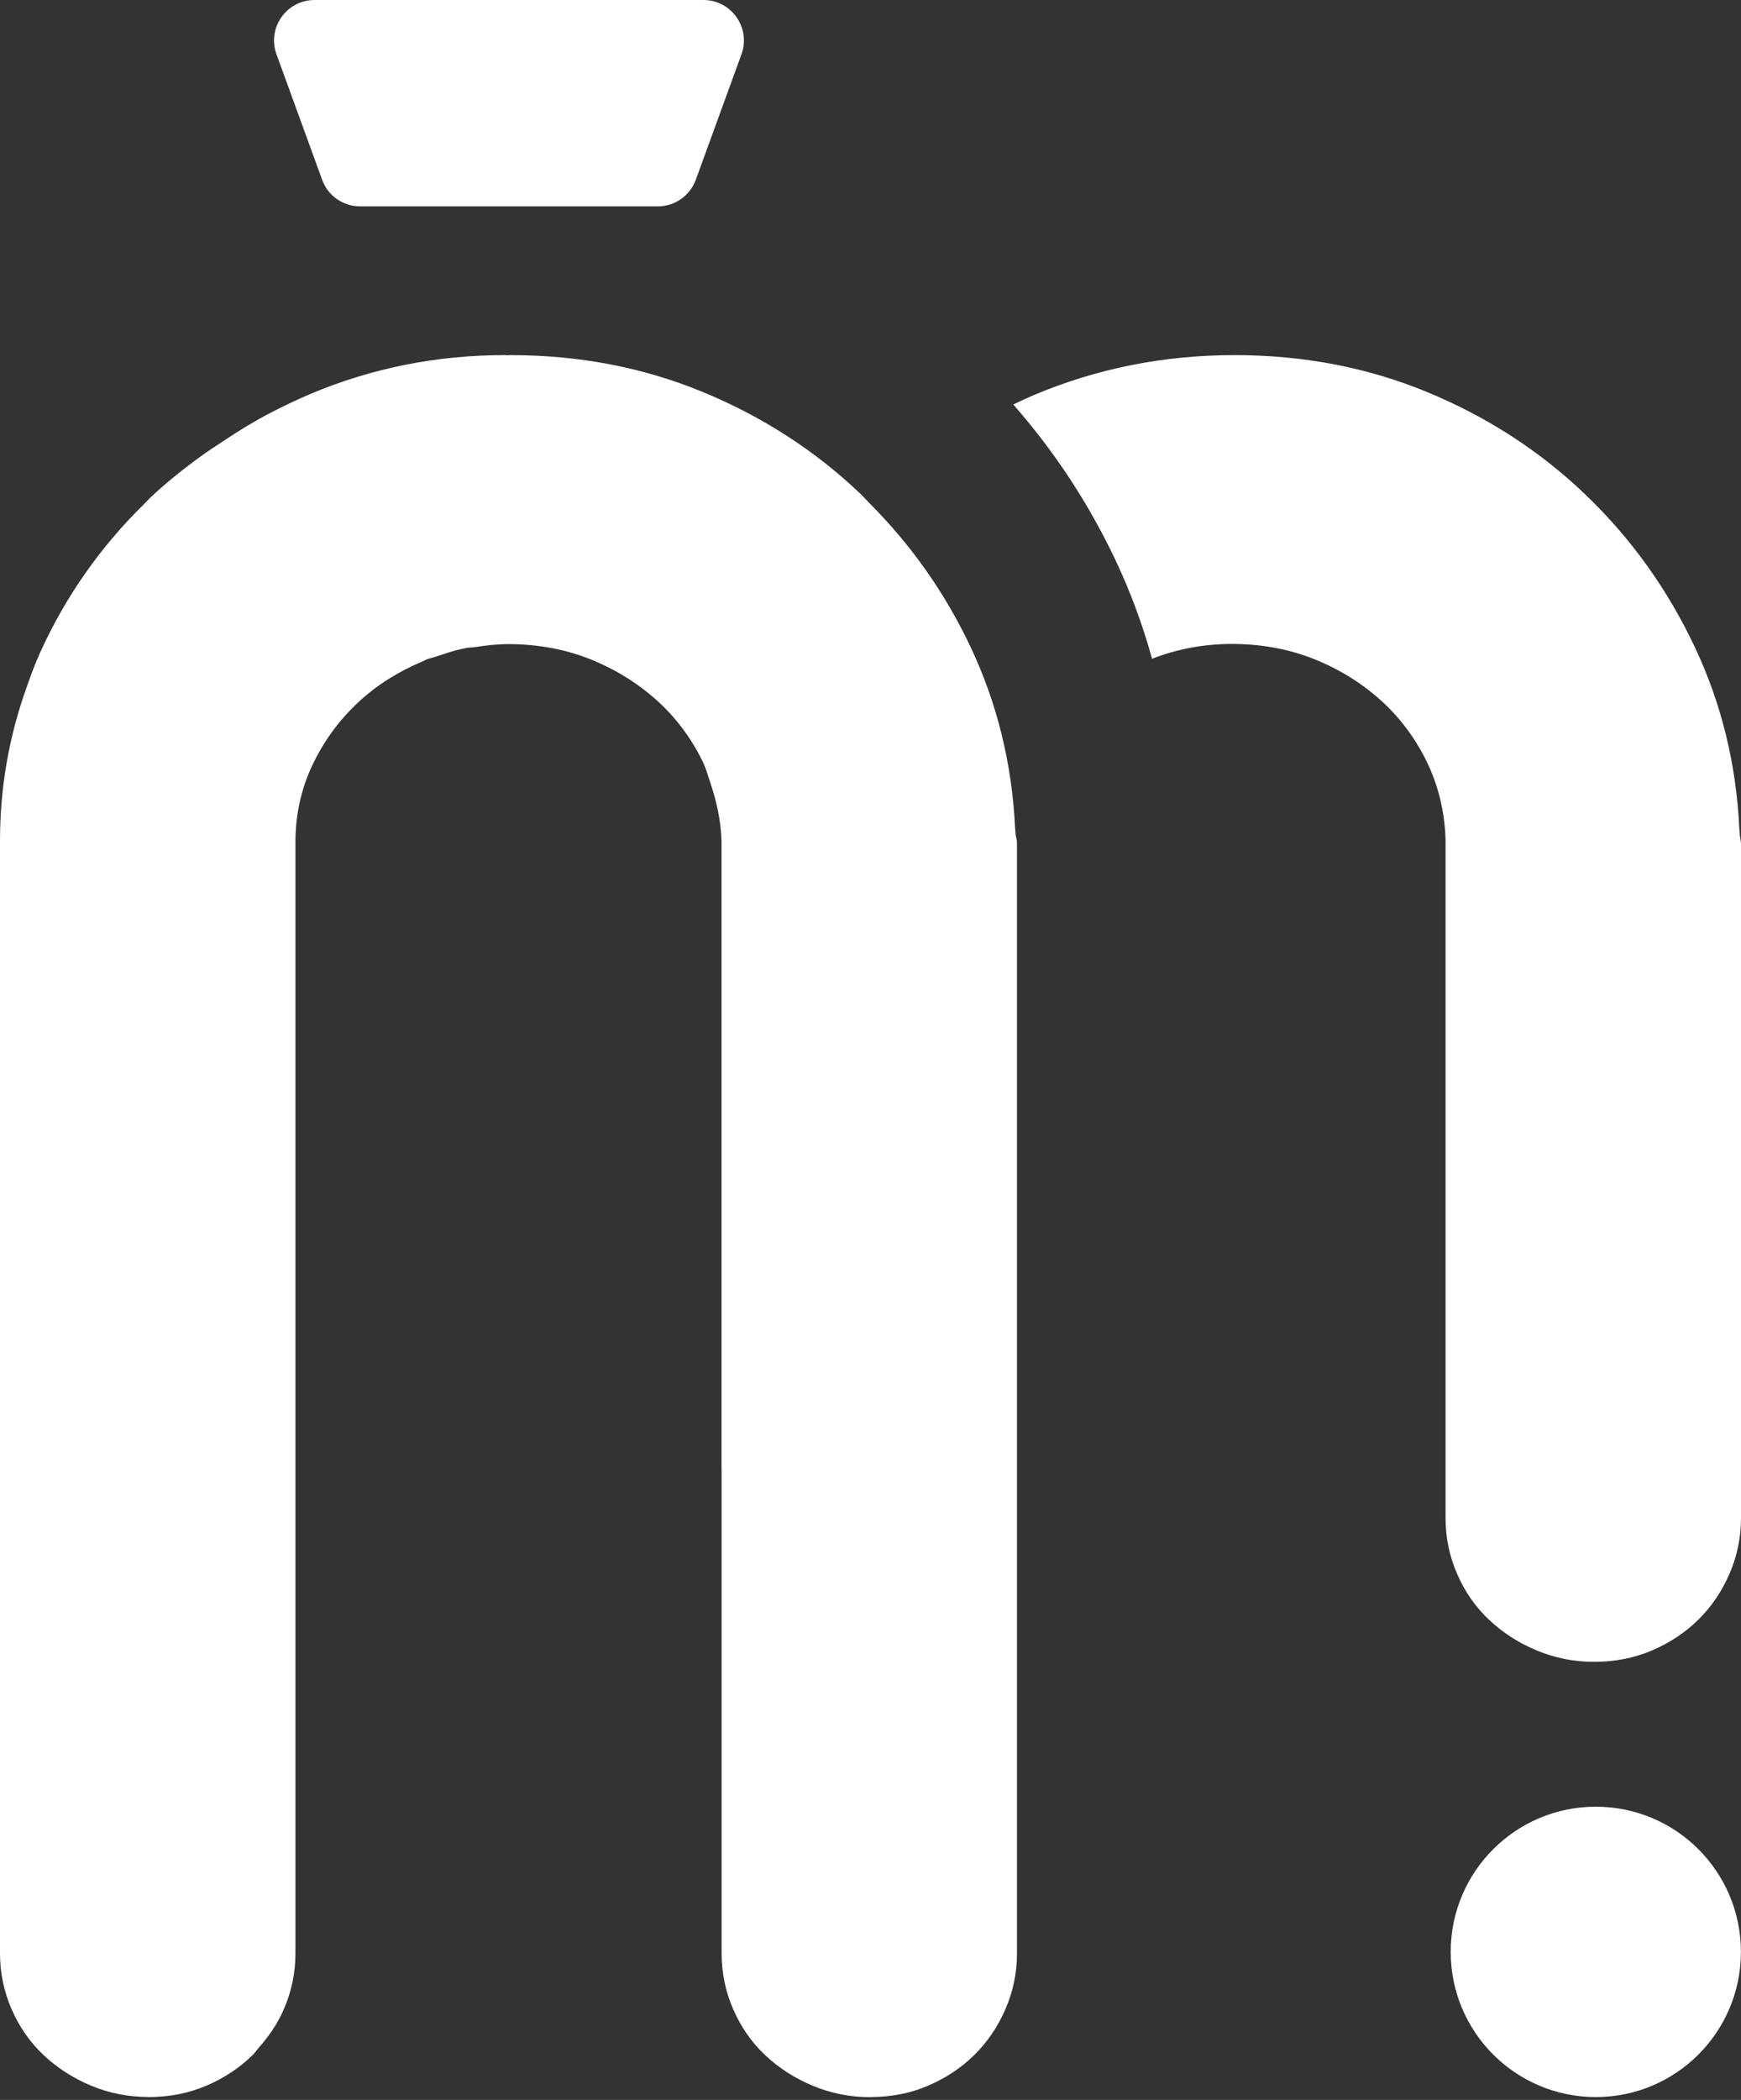
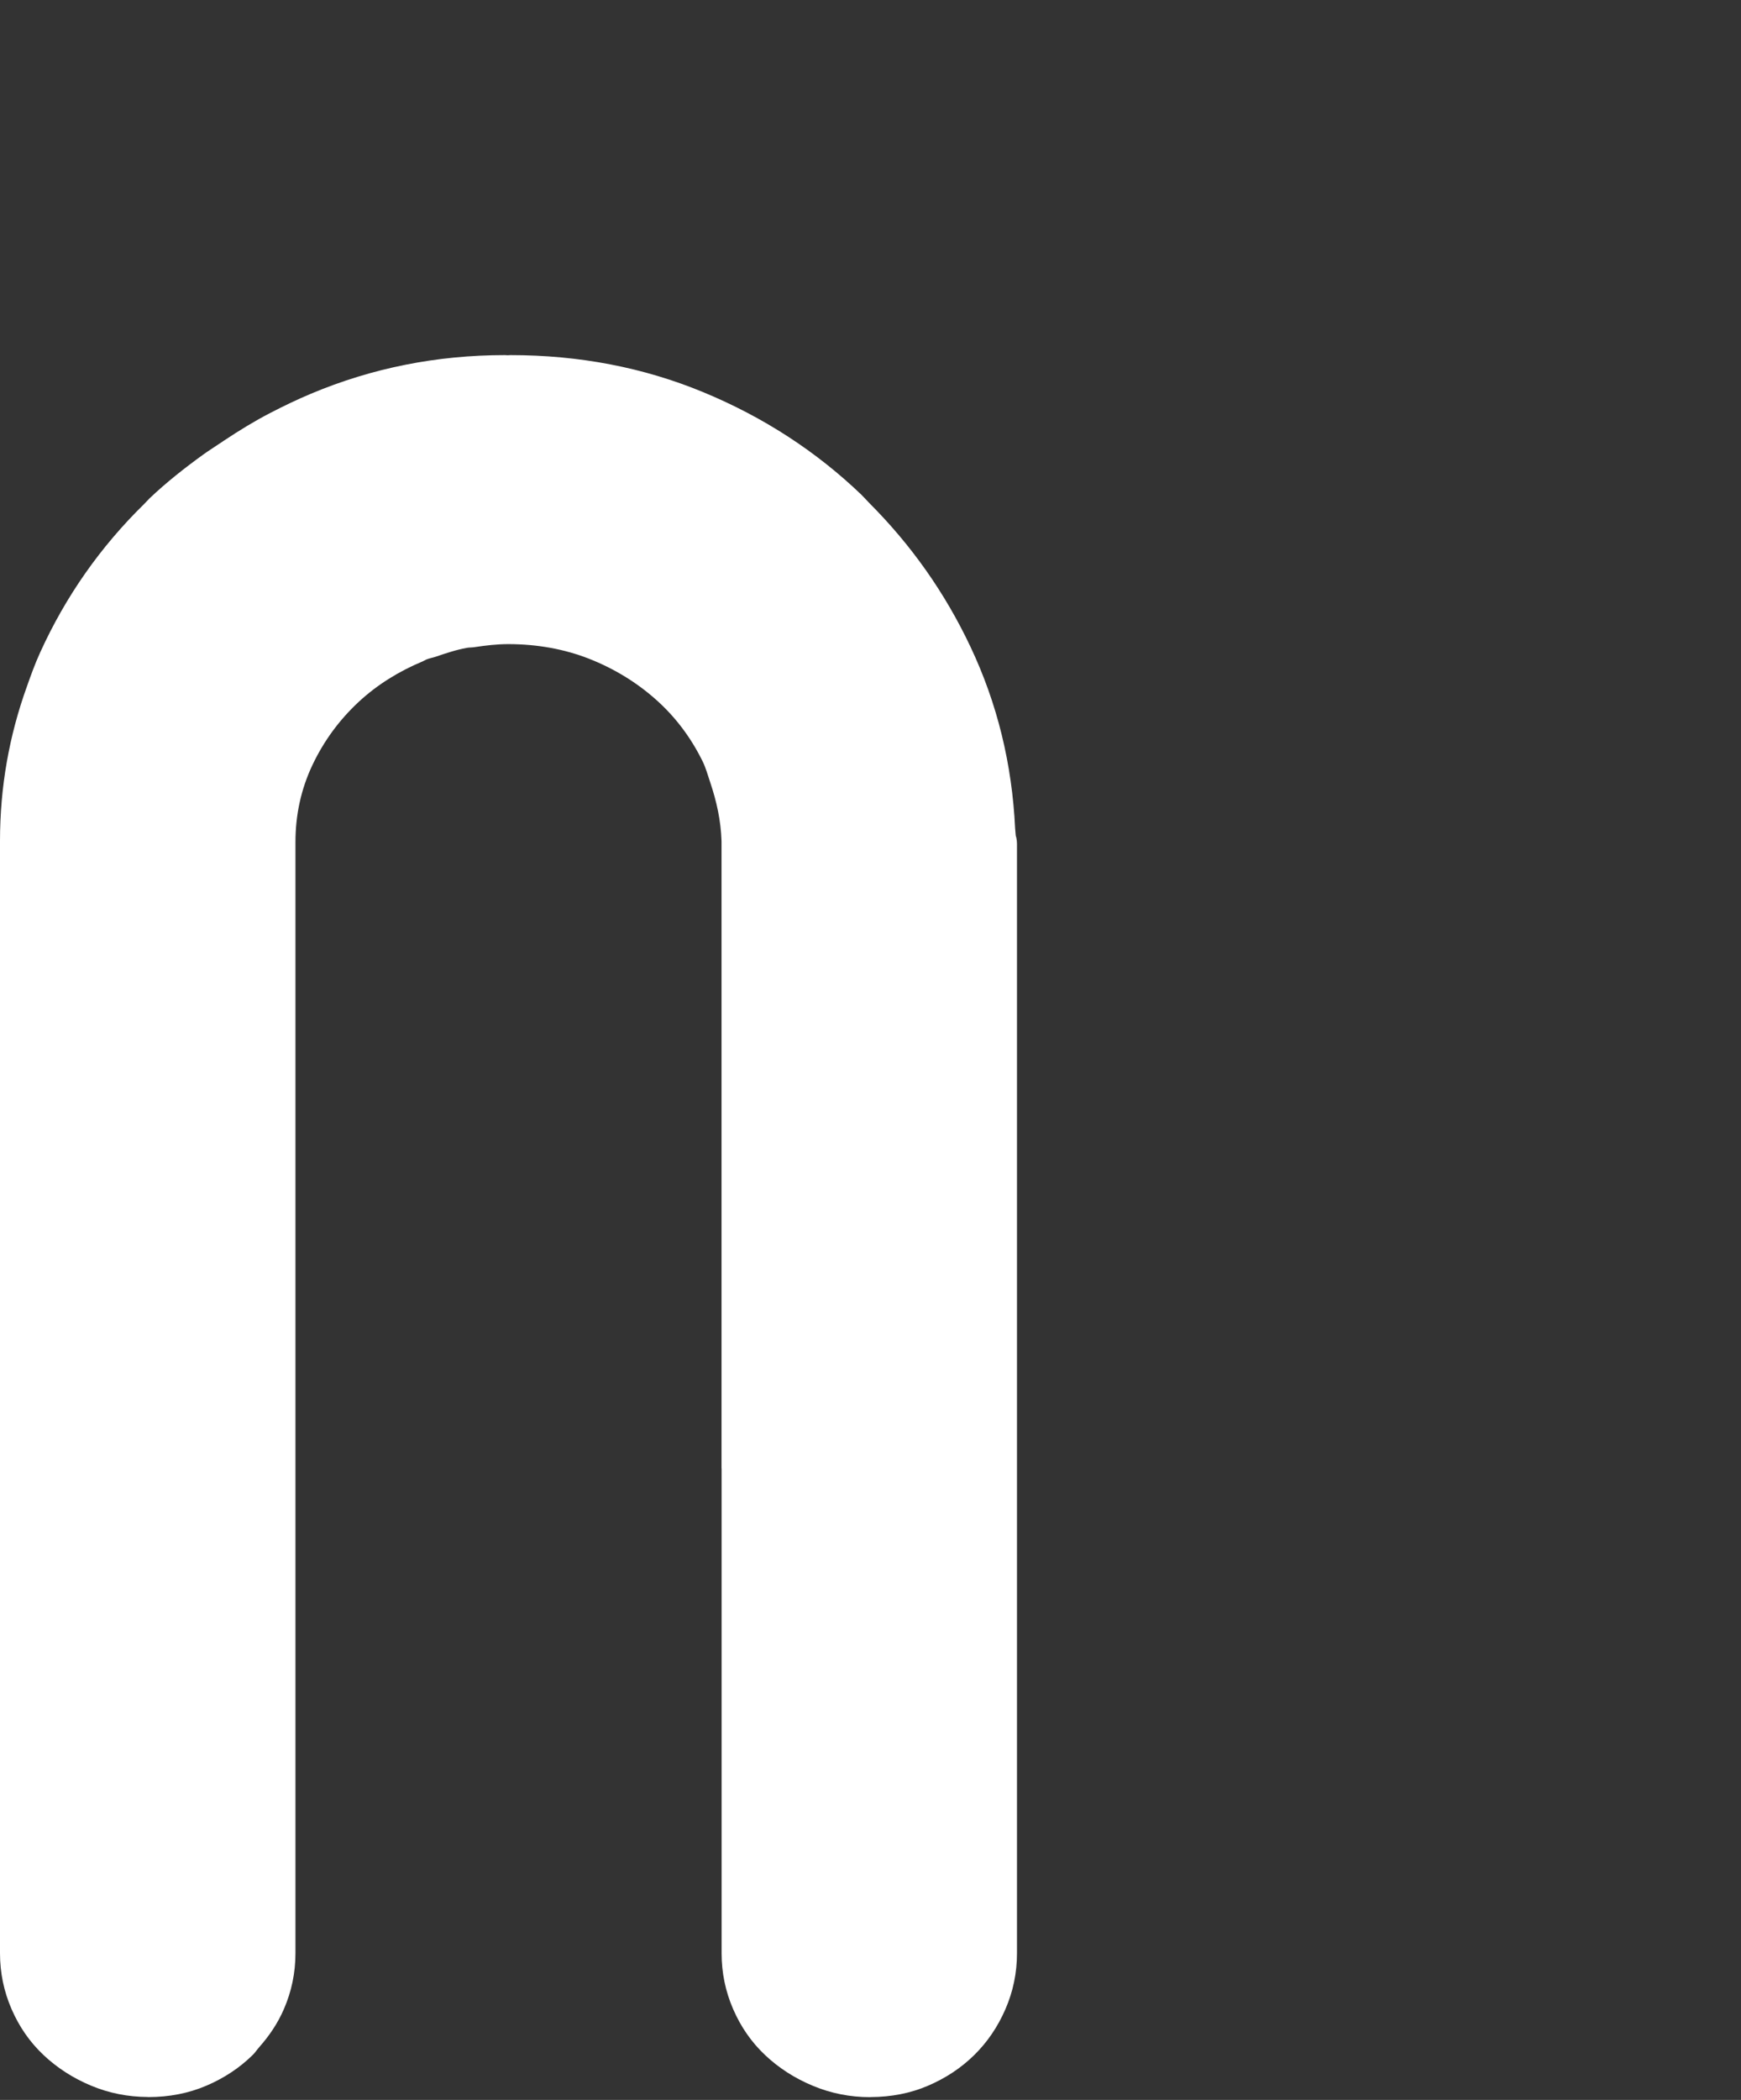
<svg xmlns="http://www.w3.org/2000/svg" width="360" height="434" viewBox="0 0 360 434" fill="none">
  <rect x="0" y="0" width="360" height="434" fill="#333333" stroke="none" />
-   <path d="M57.169 11.221L66.611 37.154C67.808 40.462 70.95 42.656 74.474 42.656H136.014C139.522 42.656 142.664 40.462 143.877 37.154L153.319 11.221C155.297 5.768 151.258 0 145.456 0H65.048C59.23 0 55.19 5.768 57.169 11.221Z" fill="white" />
  <path d="M209.989 172.17C209.956 171.854 209.939 171.539 209.906 171.223C209.274 157.907 206.215 145.373 200.663 133.653C195.377 122.466 188.378 112.608 179.784 103.997C179.219 103.432 178.72 102.833 178.155 102.285C168.779 93.291 157.891 86.227 145.506 81.09C133.121 75.953 119.789 73.393 105.543 73.393C105.343 73.393 105.161 73.426 104.978 73.426C104.778 73.426 104.595 73.393 104.413 73.393C90.332 73.393 76.967 76.053 64.3 81.372C61.407 82.586 58.615 83.932 55.888 85.345C52.547 87.074 49.389 89.019 46.313 91.064C45.831 91.38 45.349 91.712 44.867 92.028C43.936 92.66 42.972 93.258 42.058 93.923C38.184 96.716 34.427 99.675 30.953 102.966C30.554 103.349 30.205 103.781 29.806 104.163C20.796 112.99 13.598 123.197 8.295 134.867C7.248 137.161 6.4 139.505 5.569 141.866C1.912 152.006 0 162.628 0 173.799V174.697V207.229V303.397V371.154V403.687C0 407.726 0.798 411.566 2.394 415.24C3.99 418.914 6.184 422.072 9.01 424.732C11.836 427.392 15.111 429.503 18.868 431.066C22.575 432.612 26.481 433.376 30.554 433.393C30.604 433.393 30.637 433.41 30.687 433.41C34.993 433.41 38.999 432.628 42.656 431.066C46.313 429.503 49.505 427.408 52.231 424.732C52.746 424.233 53.129 423.635 53.594 423.103C55.639 420.792 57.401 418.232 58.698 415.24C60.294 411.566 61.092 407.726 61.092 403.687V371.154V303.397V207.229V174.697V174.082C61.092 168.397 62.255 163.077 64.599 158.123C66.943 153.17 70.135 148.814 74.174 145.057C77.998 141.516 82.436 138.757 87.423 136.679C87.689 136.563 87.922 136.413 88.171 136.297C88.82 136.031 89.518 135.931 90.183 135.698C91.213 135.349 92.261 134.983 93.308 134.684C94.355 134.368 95.419 134.102 96.5 133.903C97.015 133.803 97.564 133.836 98.079 133.753C100.39 133.404 102.734 133.122 105.161 133.122C111.112 133.138 116.648 134.136 121.768 136.13C126.921 138.158 131.526 140.951 135.565 144.525C139.605 148.099 142.83 152.372 145.273 157.325C145.972 158.738 146.37 160.284 146.886 161.781C148.166 165.604 149.063 169.577 149.196 173.833V303.413C149.196 303.447 149.213 303.48 149.213 303.513V371.171V403.703C149.213 407.743 150.011 411.583 151.607 415.257C153.203 418.93 155.397 422.089 158.223 424.749C161.049 427.408 164.324 429.52 168.081 431.082C171.838 432.645 175.778 433.426 179.9 433.426C179.95 433.426 179.983 433.41 180.033 433.41C184.289 433.393 188.245 432.628 191.852 431.082C195.51 429.52 198.701 427.425 201.428 424.749C204.137 422.089 206.298 418.93 207.894 415.257C209.49 411.583 210.288 407.743 210.288 403.703V371.171V303.413V207.246V174.714V174.365C210.288 173.999 210.238 173.583 210.155 173.118C210.022 172.785 210.005 172.47 209.989 172.17Z" fill="white" />
-   <path d="M359.834 173.134C359.751 172.785 359.734 172.469 359.734 172.17C359.701 171.854 359.684 171.539 359.651 171.223C359.019 157.907 355.96 145.373 350.408 133.653C344.773 121.734 337.276 111.278 327.9 102.285C318.524 93.291 307.636 86.227 295.251 81.09C282.867 75.953 269.535 73.393 255.288 73.393C240.643 73.393 226.812 76.153 213.762 81.655C212.316 82.27 210.903 82.918 209.523 83.6C217.968 93.225 225.05 103.914 230.652 115.75C233.777 122.349 236.287 129.148 238.216 136.147C243.452 134.119 248.955 133.088 254.723 133.088C260.724 133.088 266.31 134.102 271.463 136.114C276.616 138.142 281.221 140.935 285.26 144.509C289.3 148.083 292.525 152.355 294.969 157.309C297.396 162.263 298.726 167.682 298.908 173.533V174.631C298.908 174.664 298.908 174.68 298.908 174.697V207.229V313.737C298.908 317.776 299.706 321.616 301.302 325.29C302.898 328.964 305.092 332.122 307.918 334.782C310.744 337.442 314.019 339.553 317.776 341.116C321.533 342.678 325.473 343.459 329.595 343.459C333.901 343.459 337.907 342.678 341.564 341.116C345.222 339.553 348.413 337.458 351.14 334.782C353.849 332.122 356.01 328.964 357.606 325.29C359.202 321.616 360 317.776 360 313.737V207.229V174.697V174.348C359.967 174.015 359.933 173.6 359.834 173.134Z" fill="white" />
-   <path d="M329.978 433.41C346.549 433.41 359.983 419.976 359.983 403.404C359.983 386.832 346.549 373.398 329.978 373.398C313.406 373.398 299.972 386.832 299.972 403.404C299.972 419.976 313.406 433.41 329.978 433.41Z" fill="white" />
</svg>